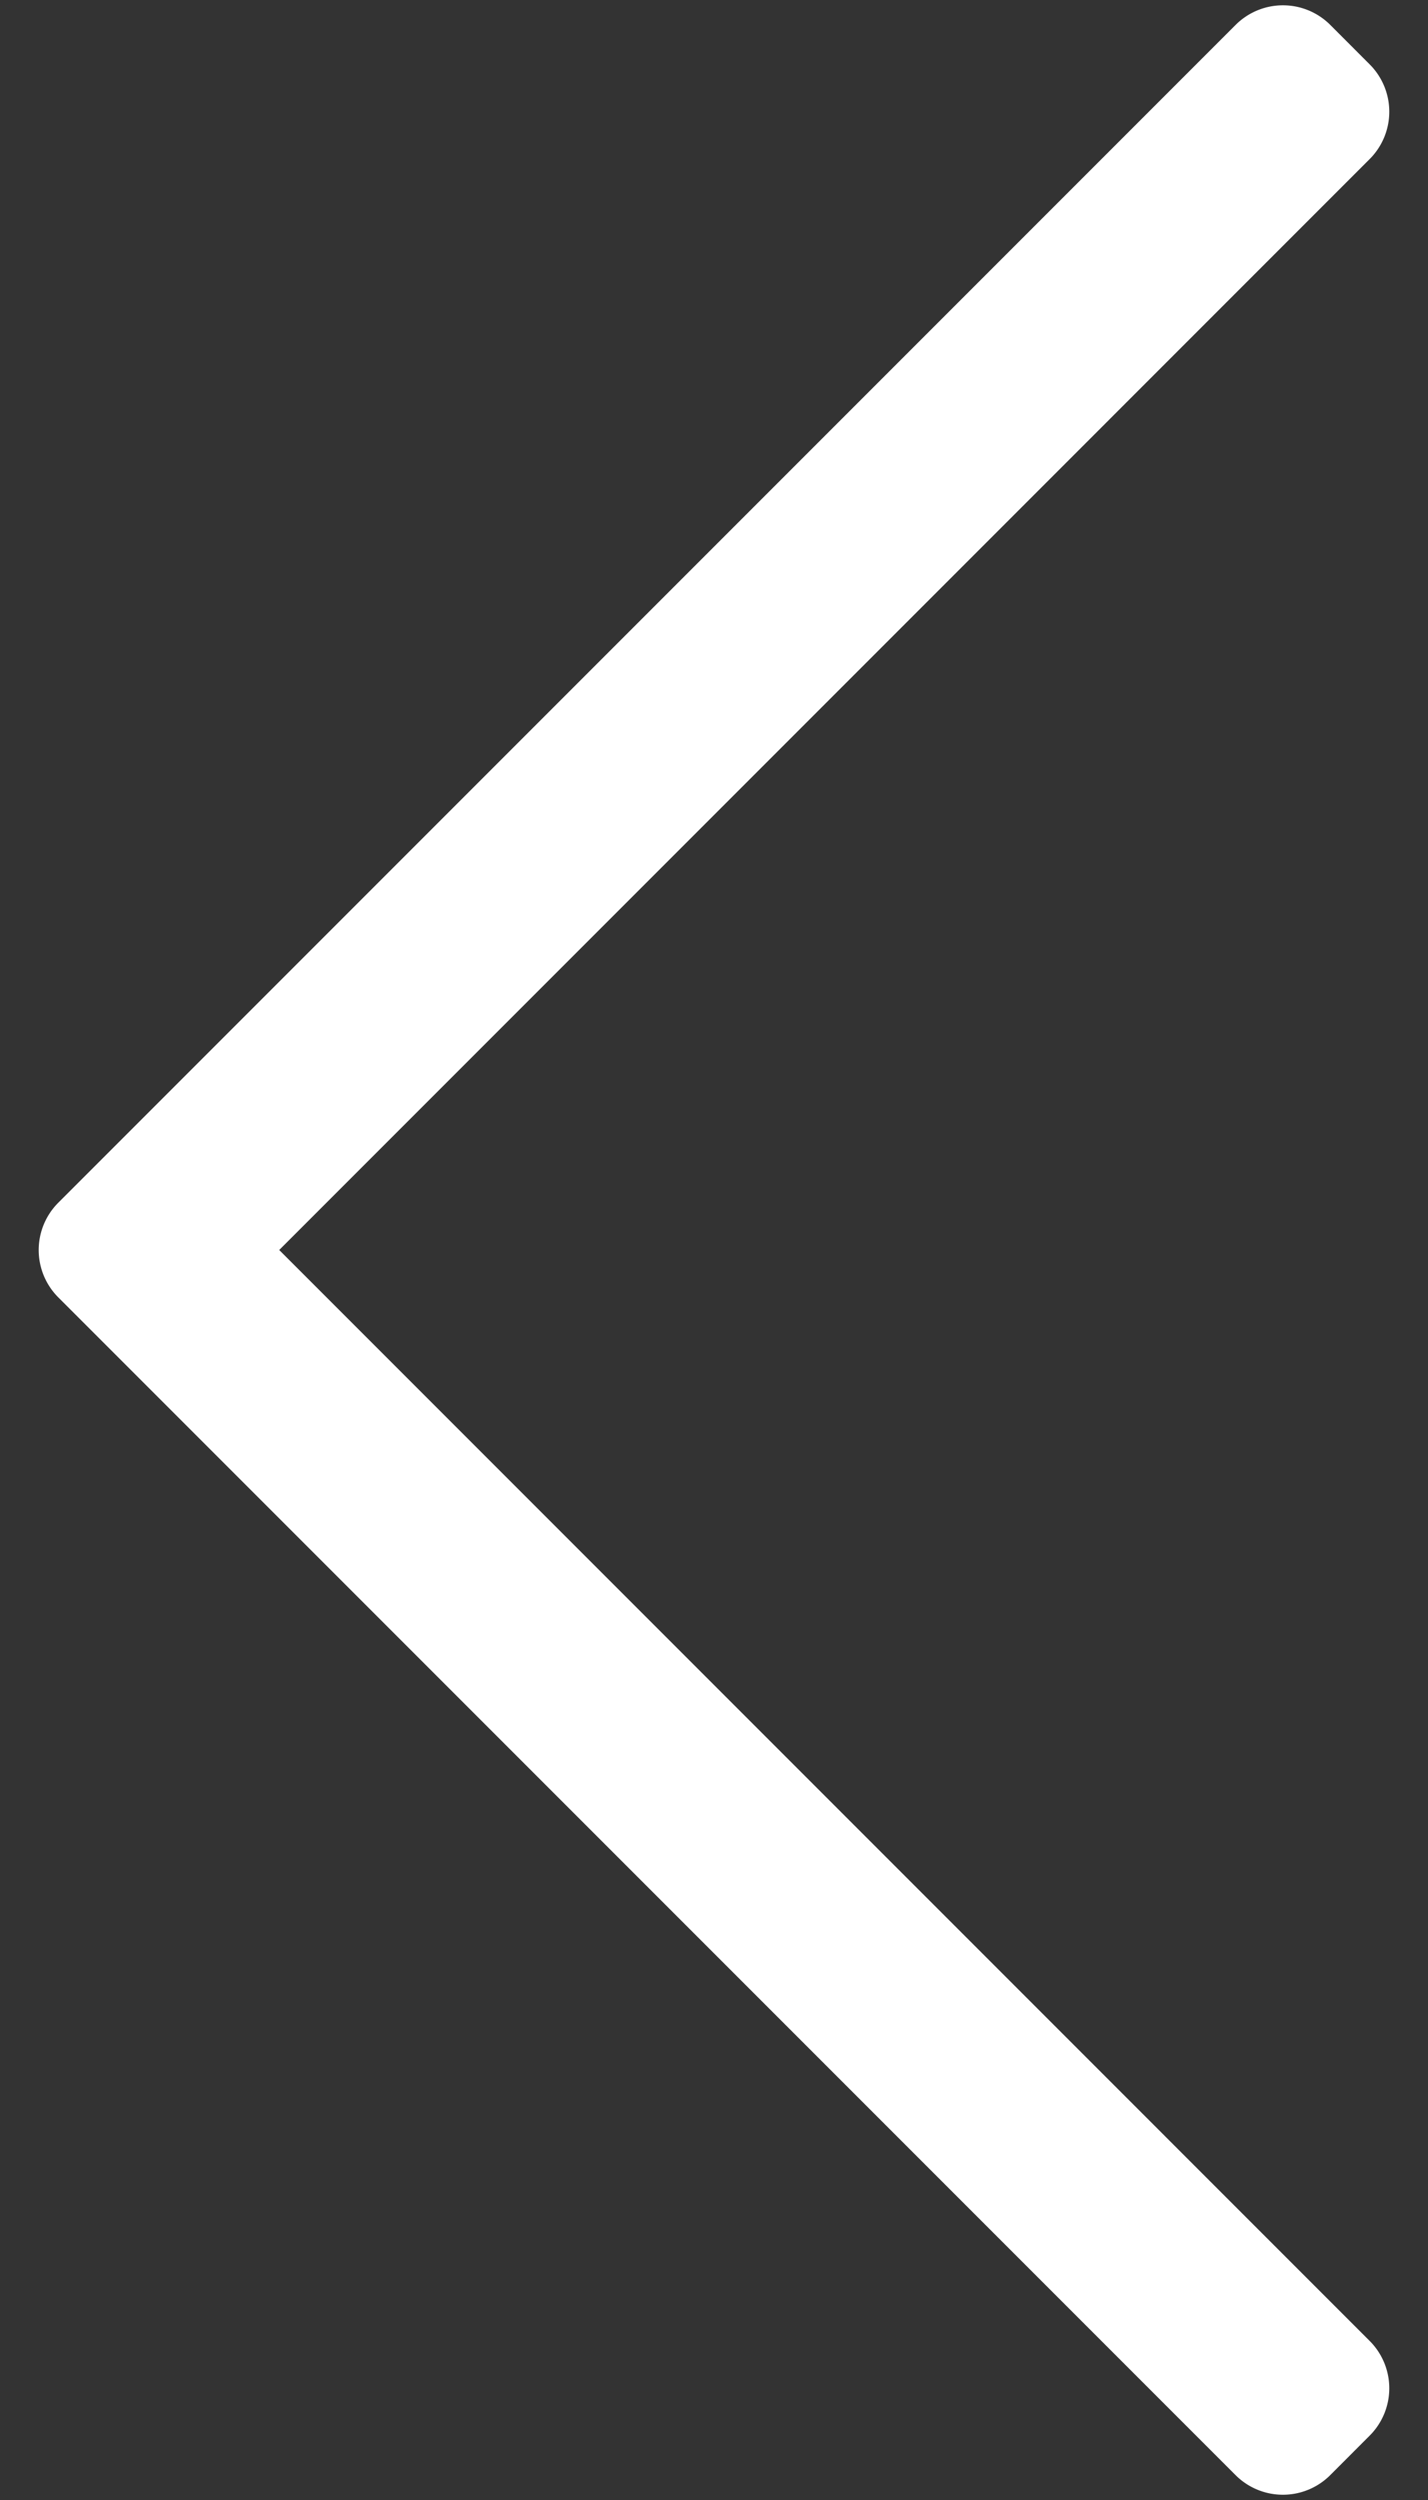
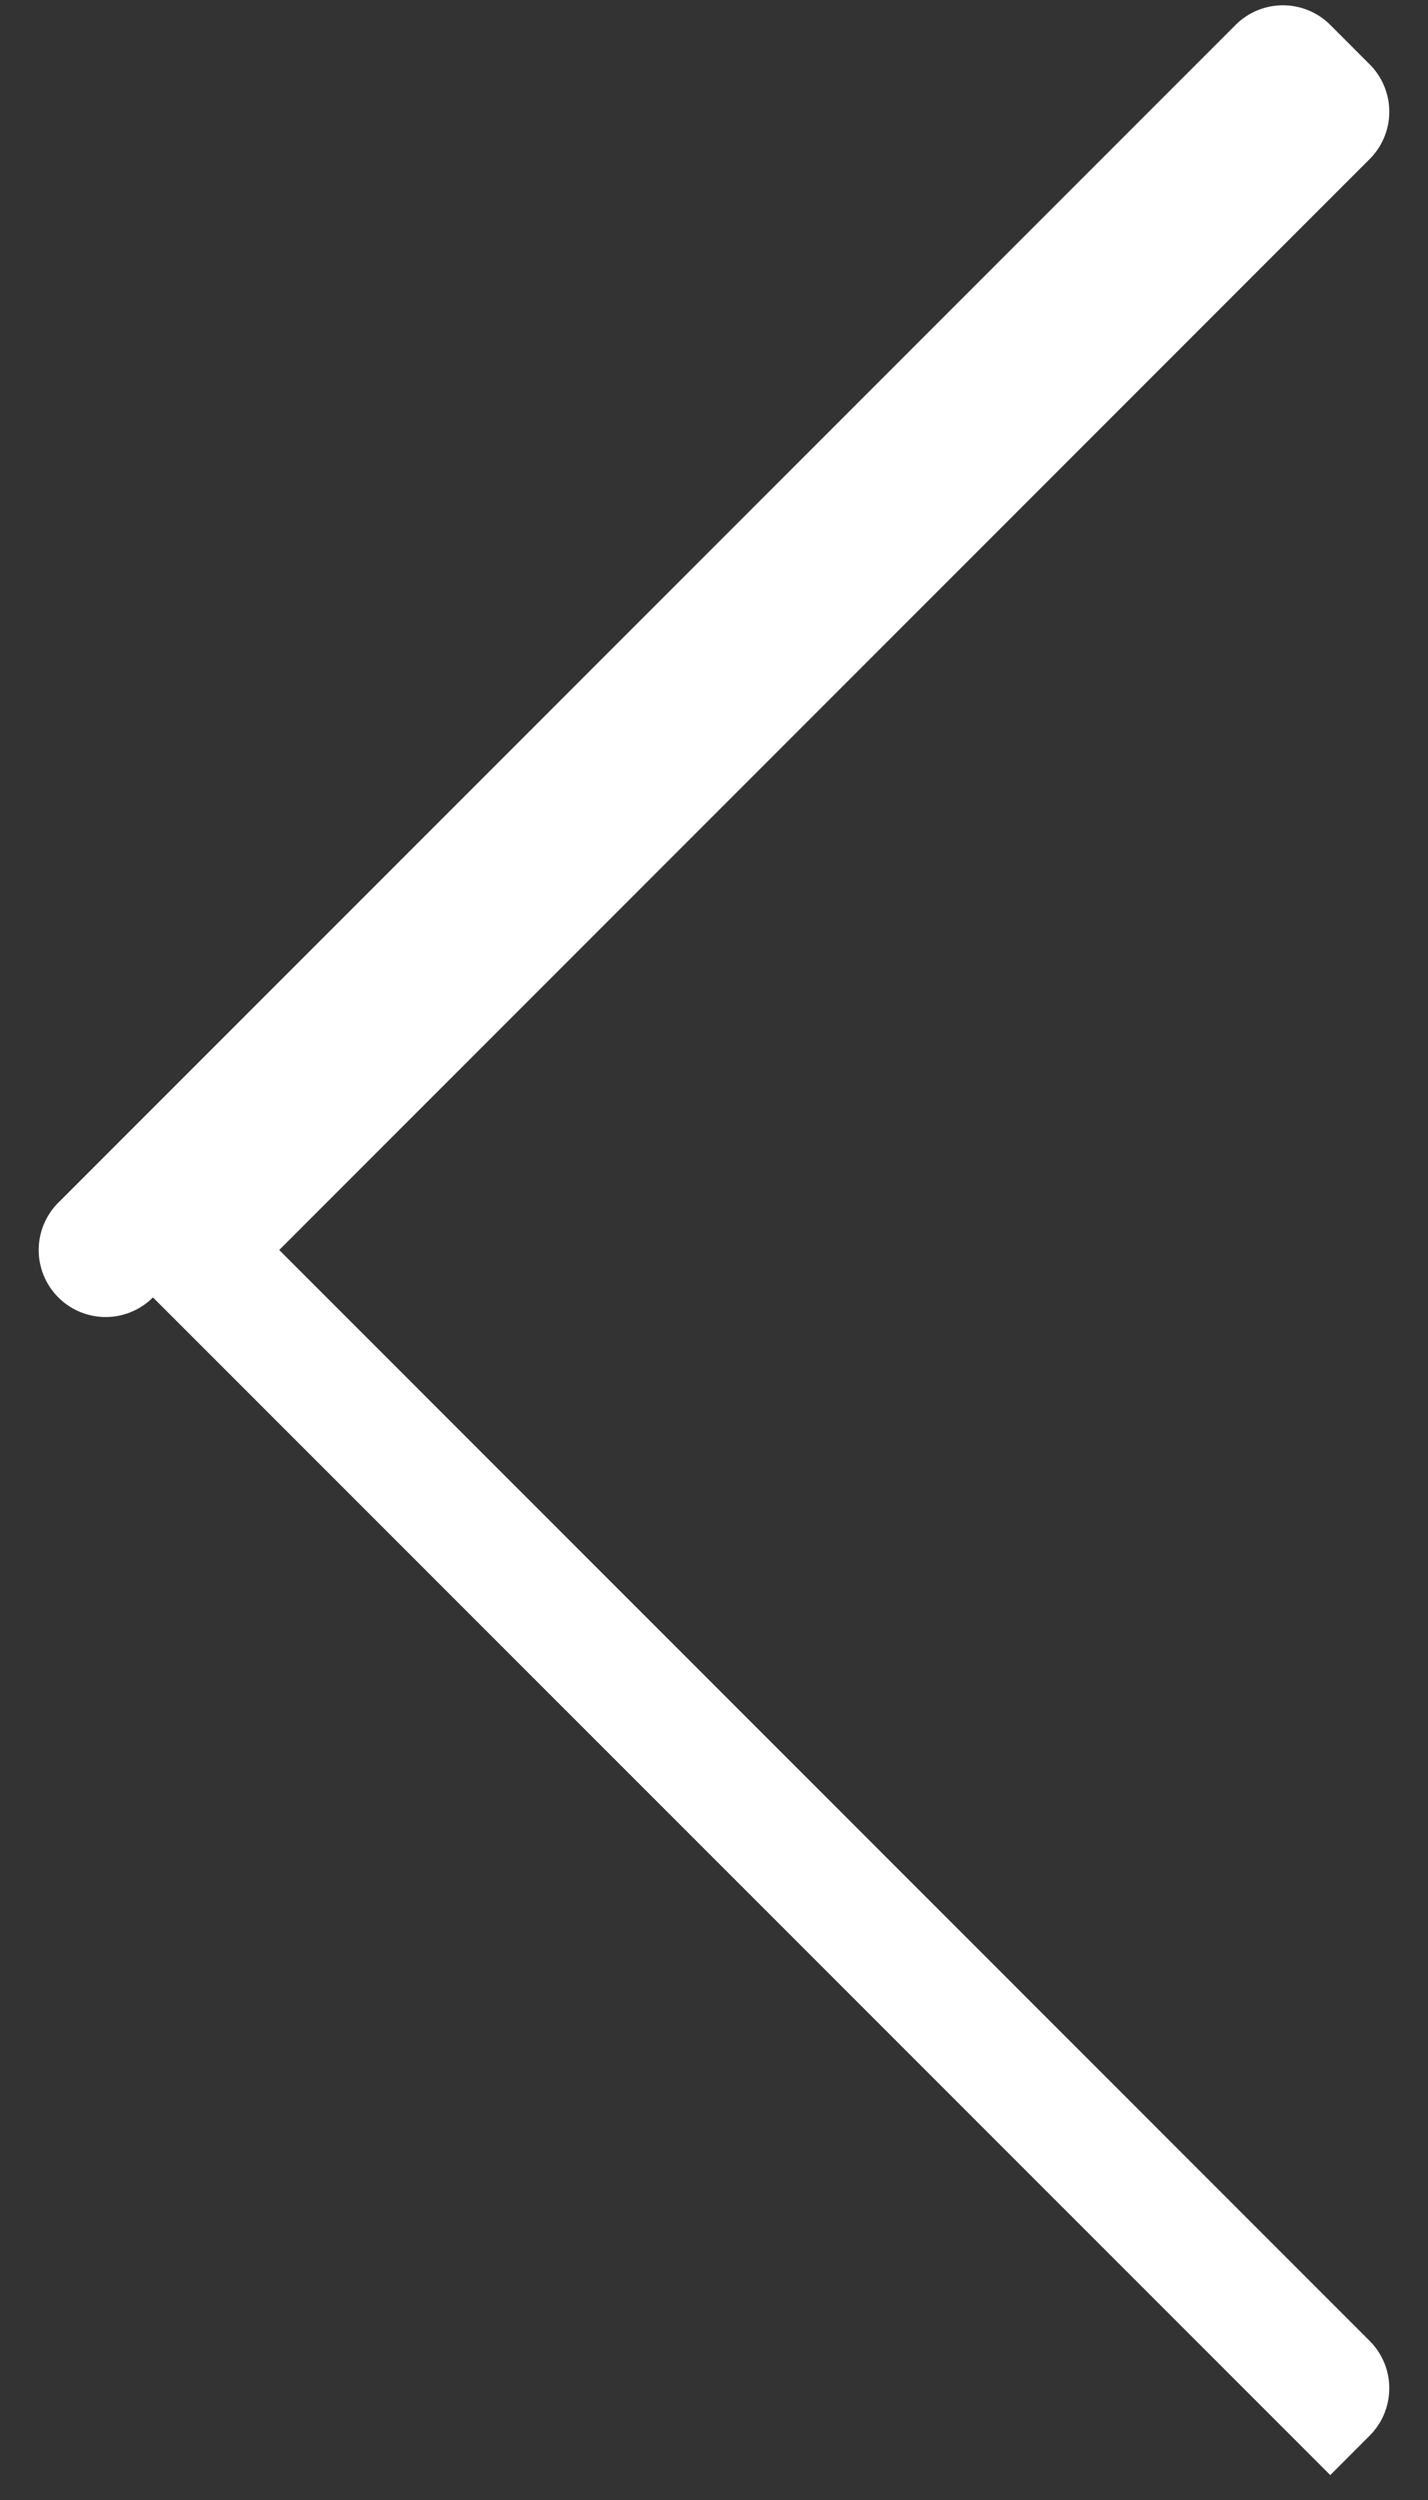
<svg xmlns="http://www.w3.org/2000/svg" viewBox="0 0 32 56">
  <rect x="0" y="0" width="32" height="56" fill="#333333" stroke="none" />
-   <path d="m29.81 55.442.883-.884a1.5 1.5 0 0 0 0-2.121L6.257 28 30.693 3.563a1.5 1.5 0 0 0 0-2.121L29.81.558a1.5 1.5 0 0 0-2.121 0L1.307 26.94a1.5 1.5 0 0 0 0 2.122l26.381 26.381a1.5 1.5 0 0 0 2.121 0Z" fill="#FFF" fill-rule="nonzero" />
+   <path d="m29.81 55.442.883-.884a1.5 1.5 0 0 0 0-2.121L6.257 28 30.693 3.563a1.5 1.5 0 0 0 0-2.121L29.81.558a1.5 1.5 0 0 0-2.121 0L1.307 26.94a1.5 1.5 0 0 0 0 2.122a1.5 1.5 0 0 0 2.121 0Z" fill="#FFF" fill-rule="nonzero" />
</svg>